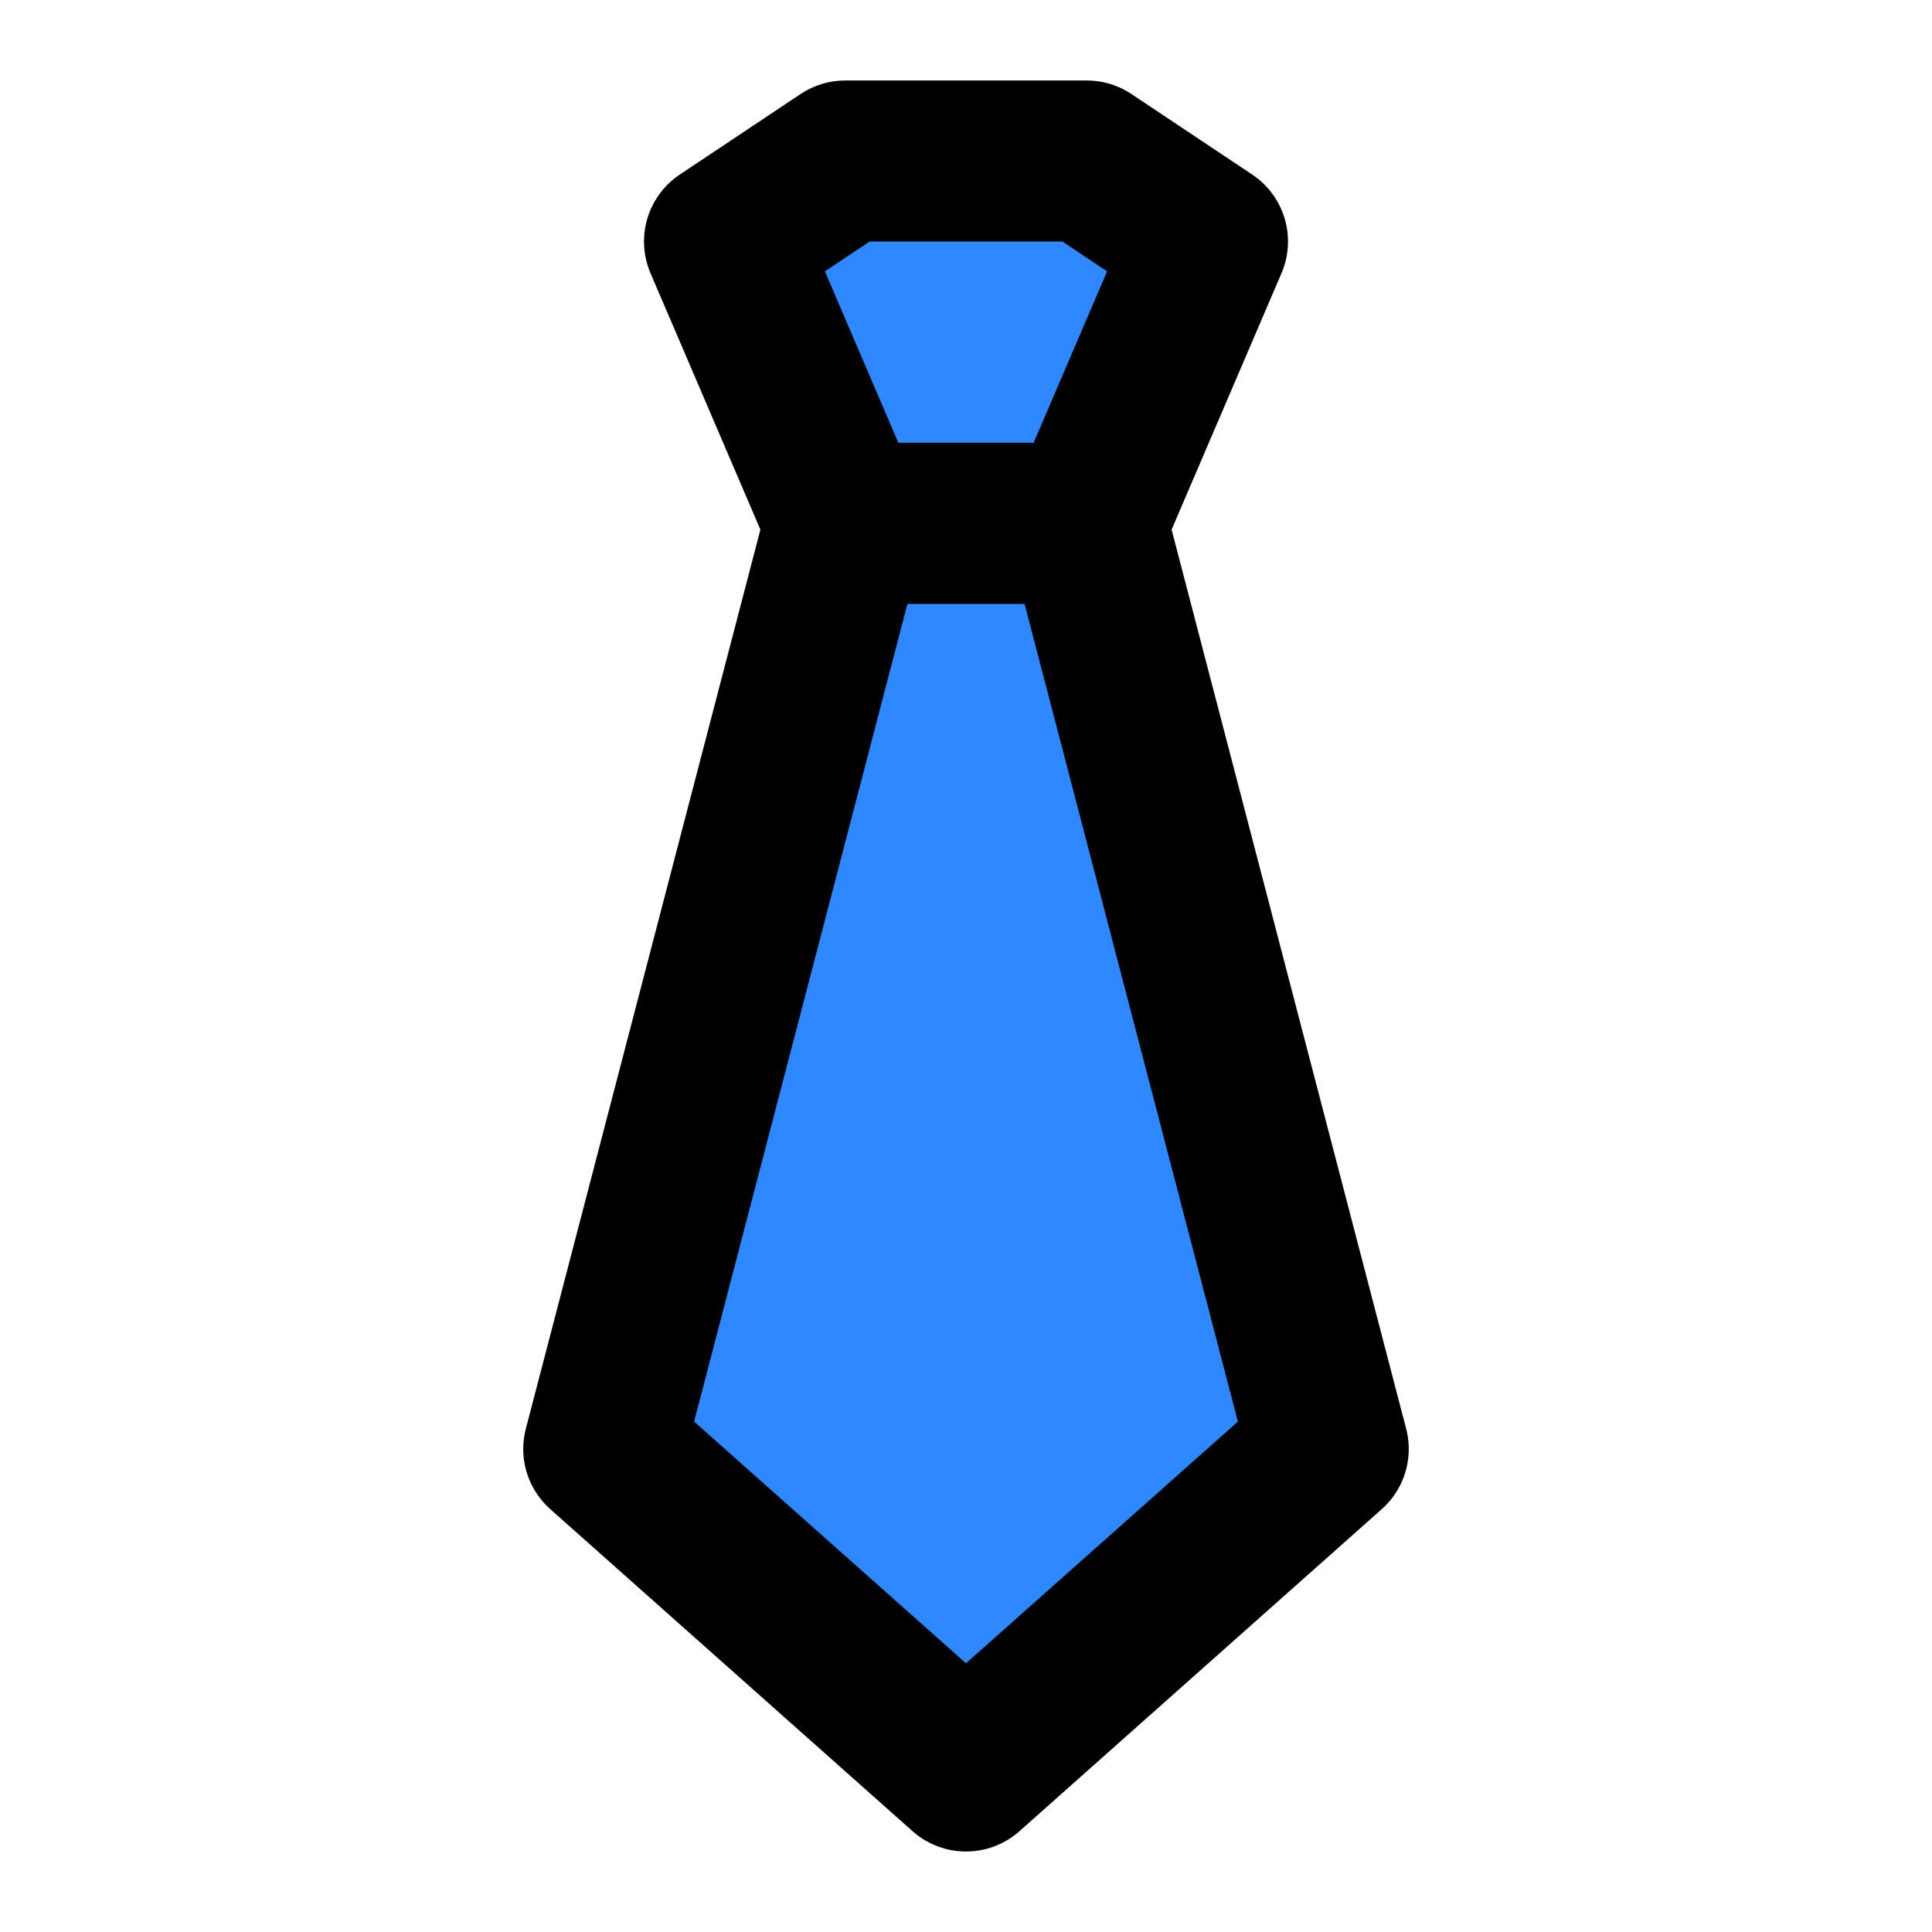
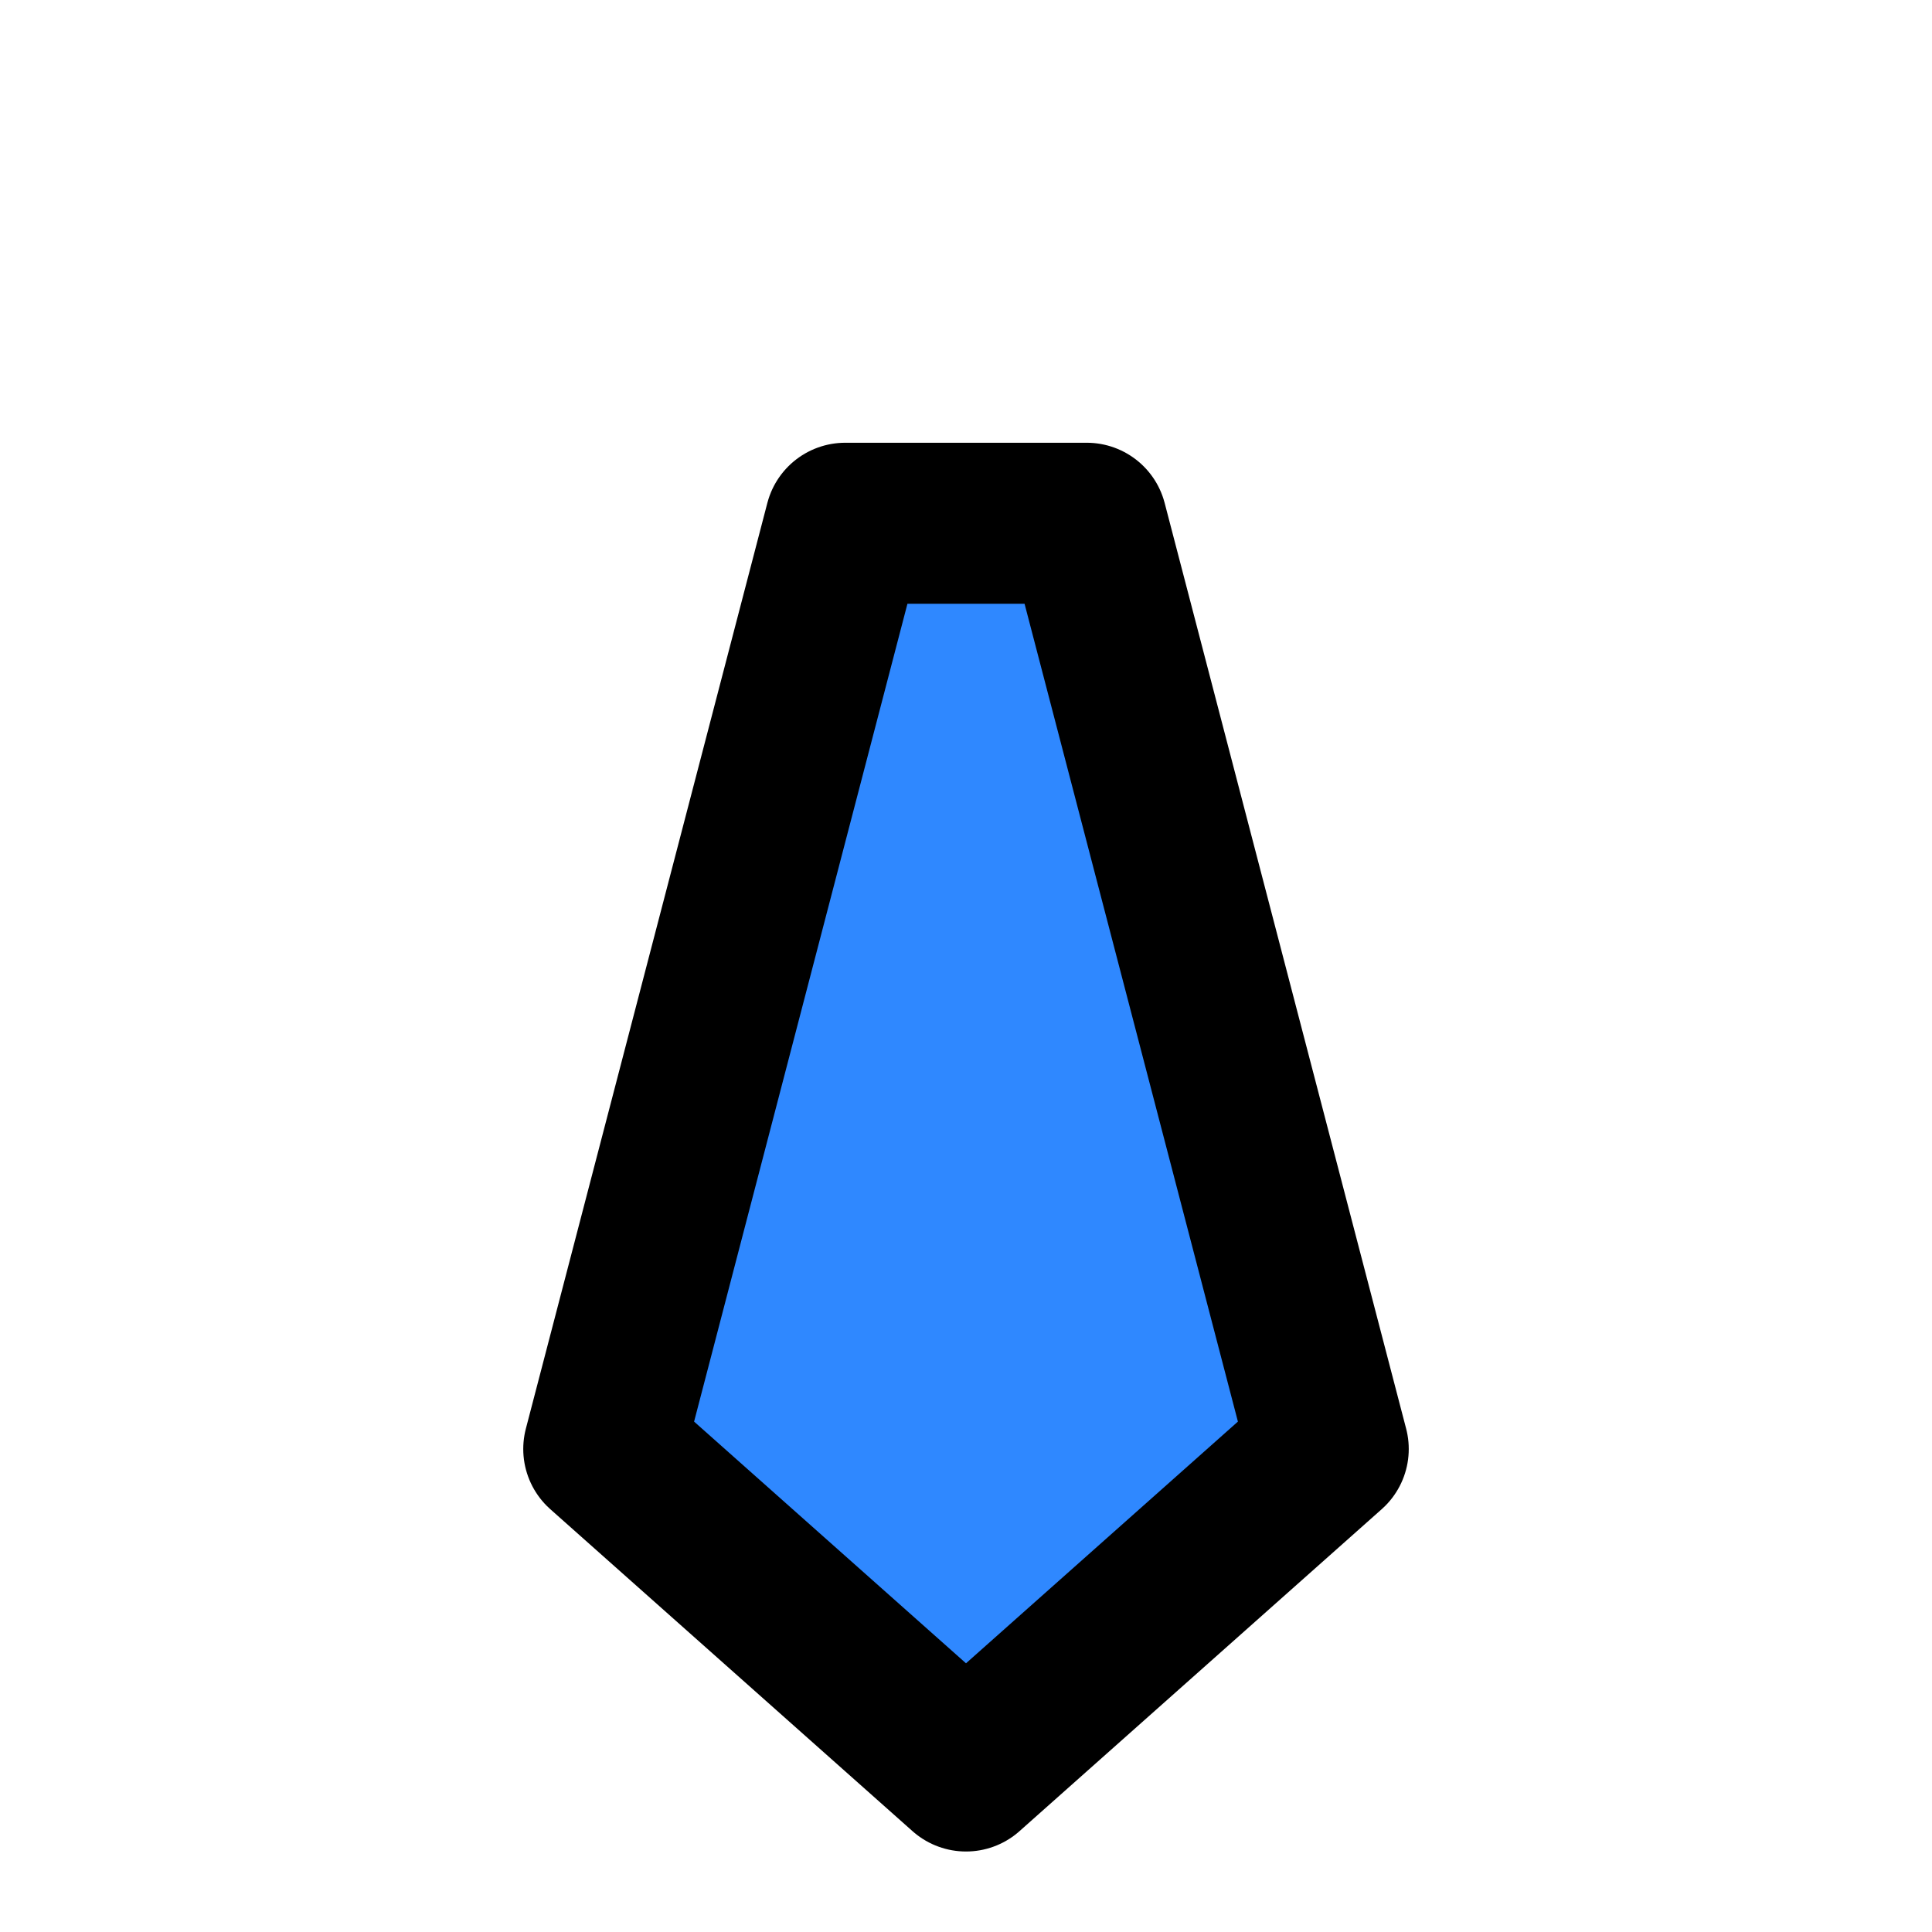
<svg xmlns="http://www.w3.org/2000/svg" width="800px" height="800px" viewBox="0 0 48 48" fill="none">
  <path d="M15 36L21 13H27L33 36L24 44L15 36Z" fill="#2F88FF" stroke="#000000" stroke-width="4" stroke-linecap="round" stroke-linejoin="round" />
-   <path d="M21 4H27L30 6L27 13H21L18 6L21 4Z" fill="#2F88FF" stroke="#000000" stroke-width="4" stroke-linecap="round" stroke-linejoin="round" />
</svg>